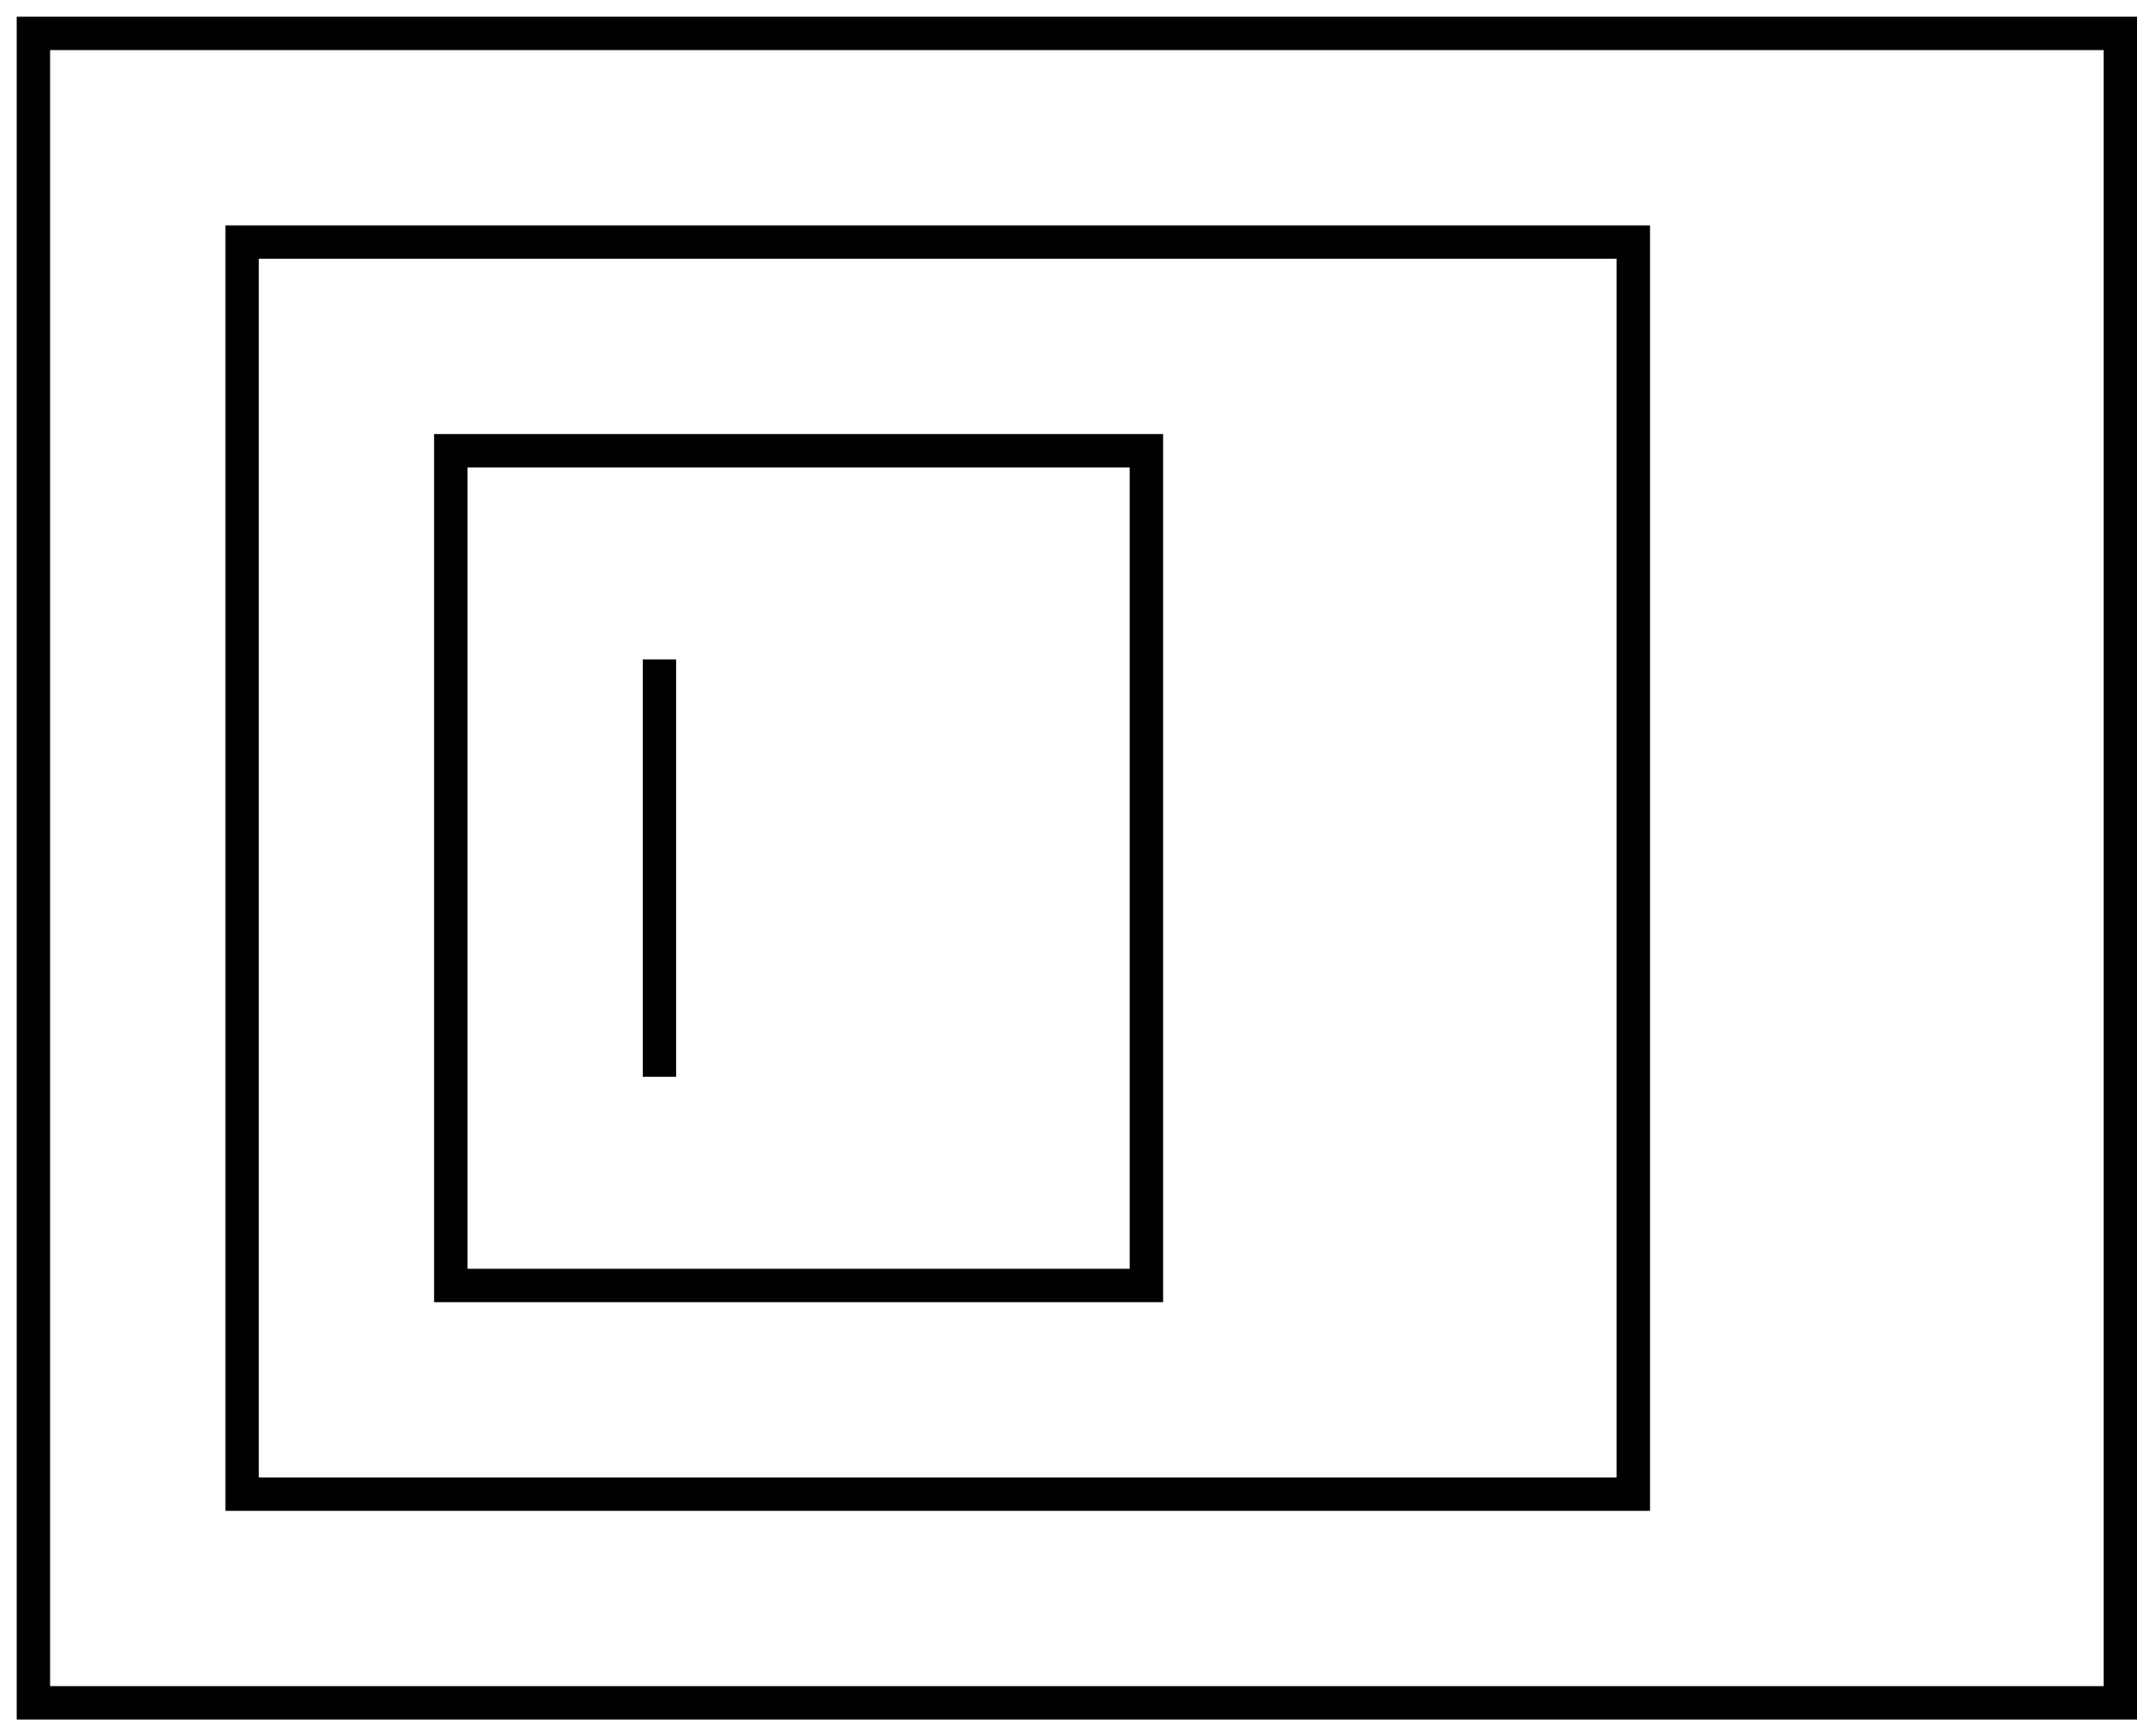
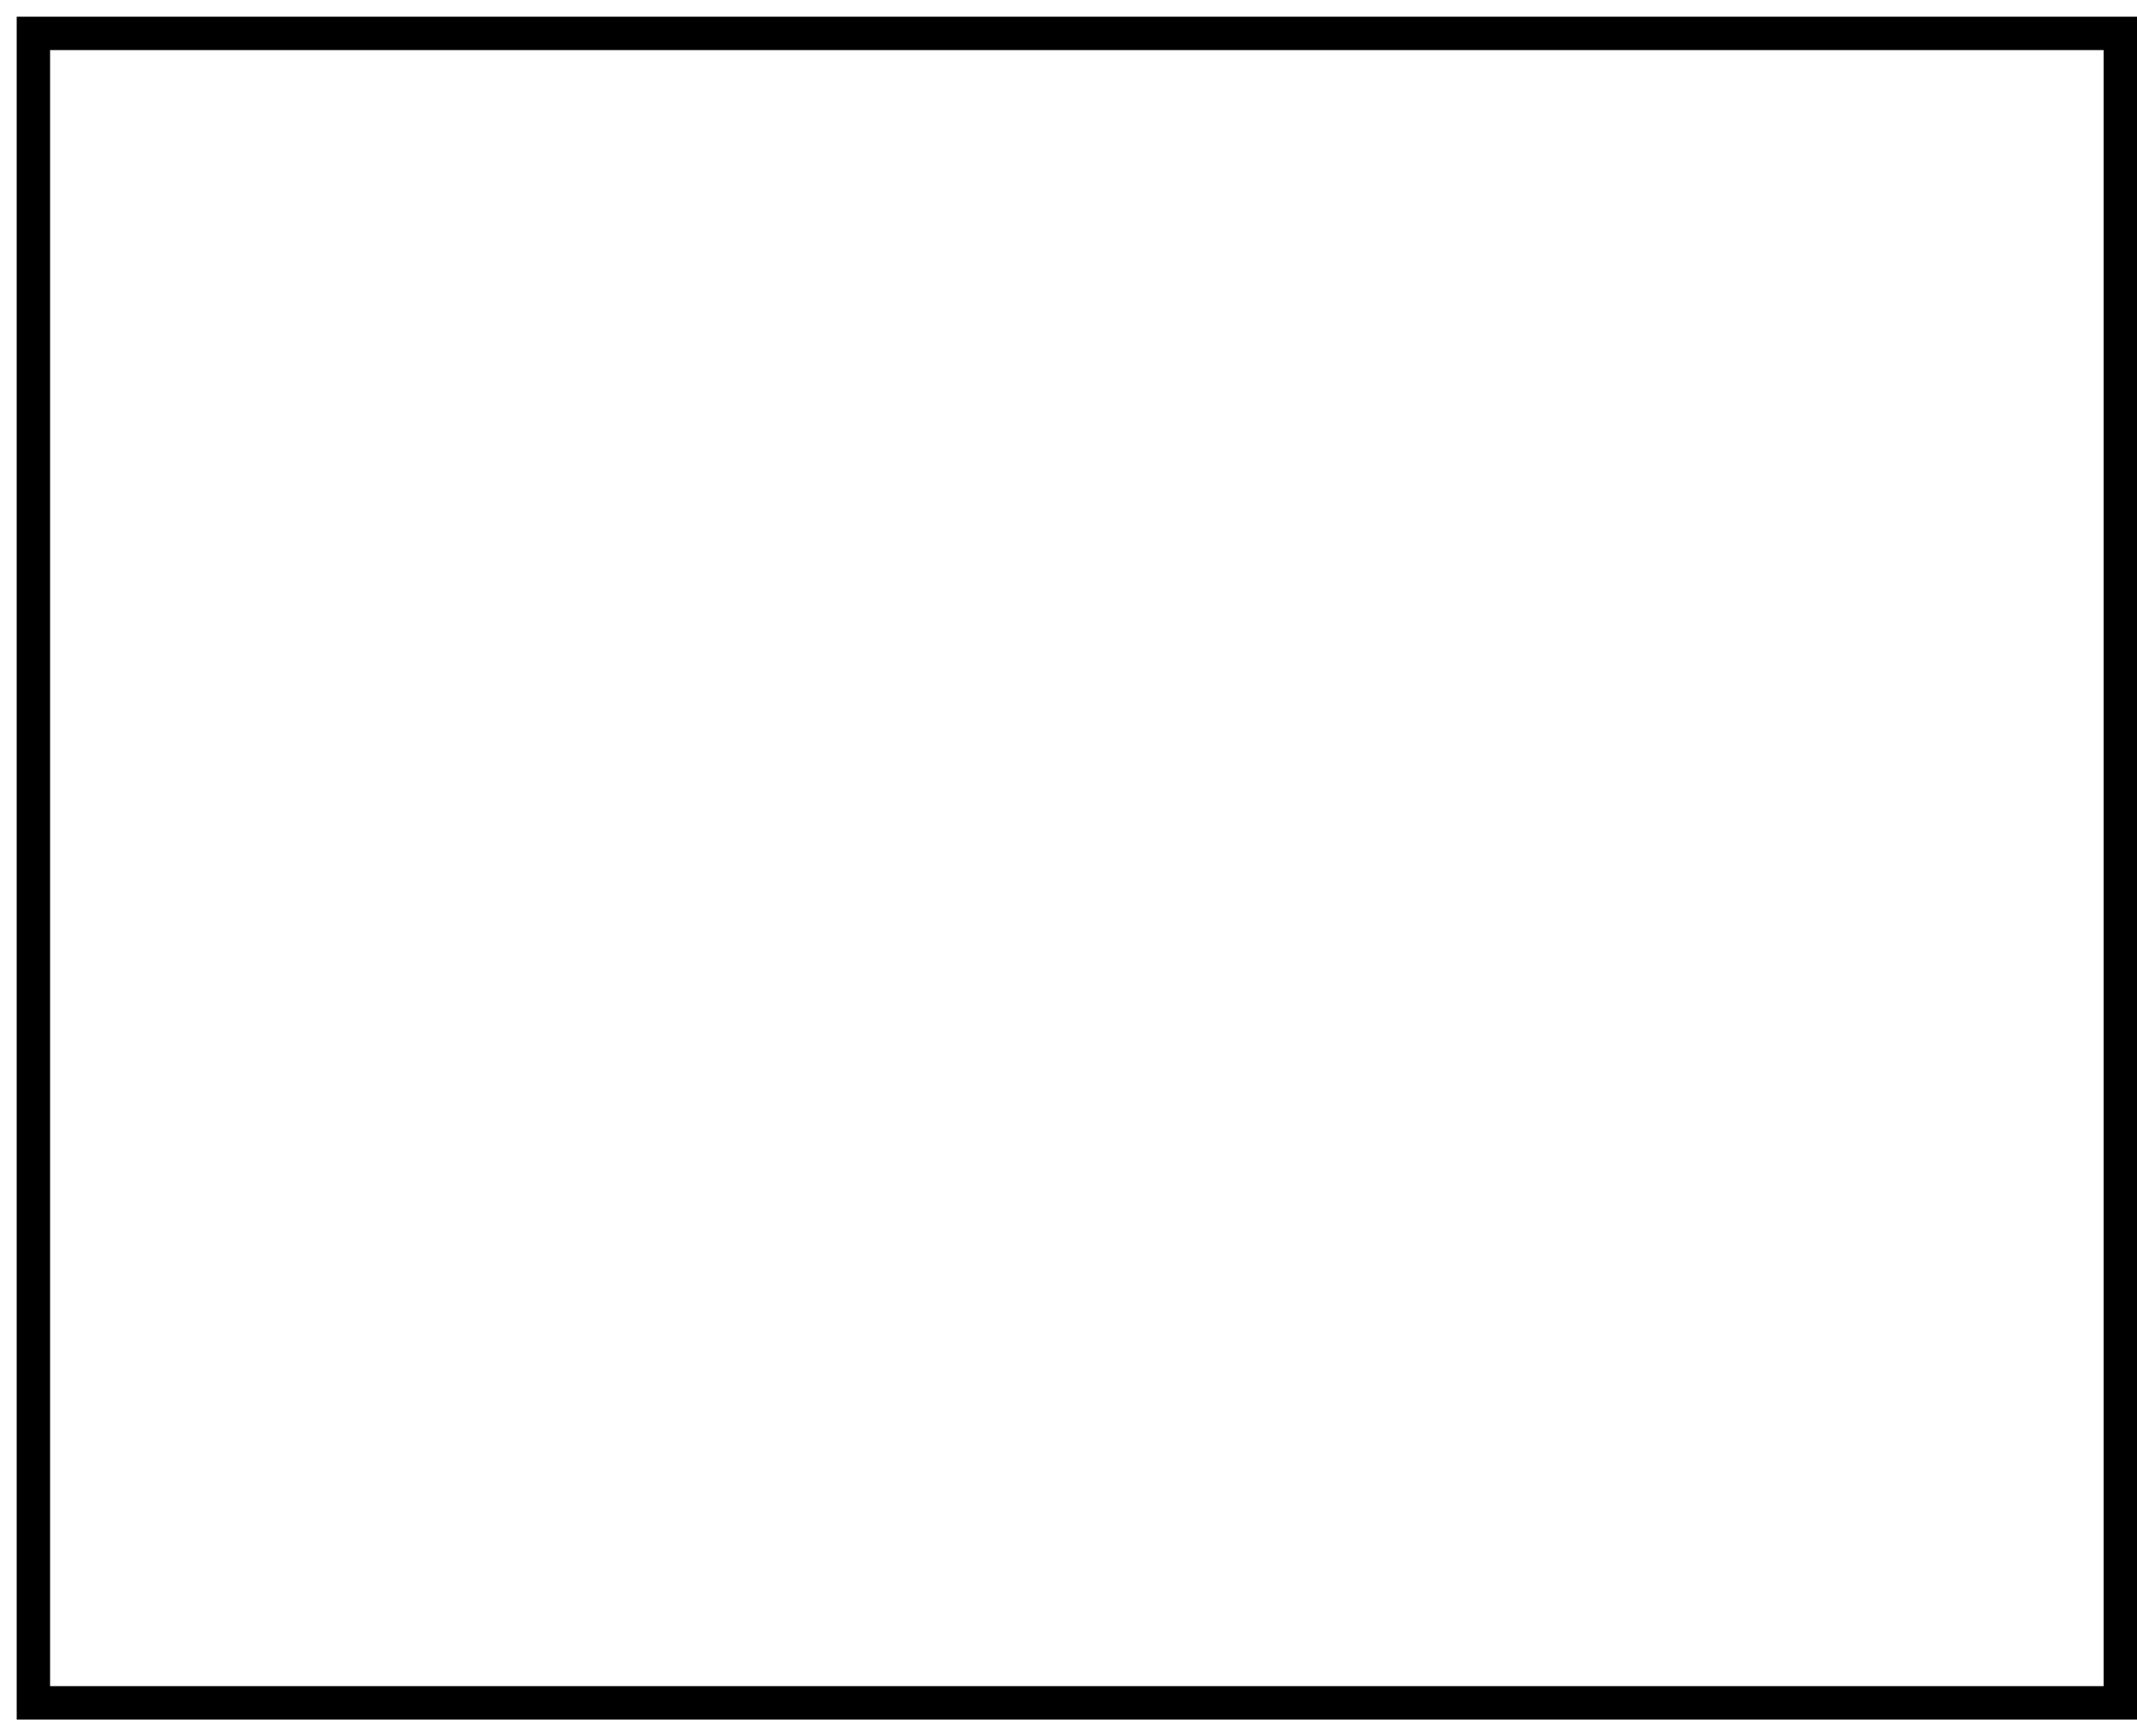
<svg xmlns="http://www.w3.org/2000/svg" width="64" height="52" fill="none">
-   <path stroke="#000" stroke-miterlimit="10" d="M19.75 32.25v-12.5 12.5ZM34.333 13.5H13.5v25h20.833v-25Z" />
-   <path stroke="#000" stroke-miterlimit="10" d="M48.916 7.25H7.25v37.5h41.666V7.25Z" />
  <path stroke="#000" stroke-miterlimit="10" d="M63.5 1H1v50h62.5V1Z" />
</svg>